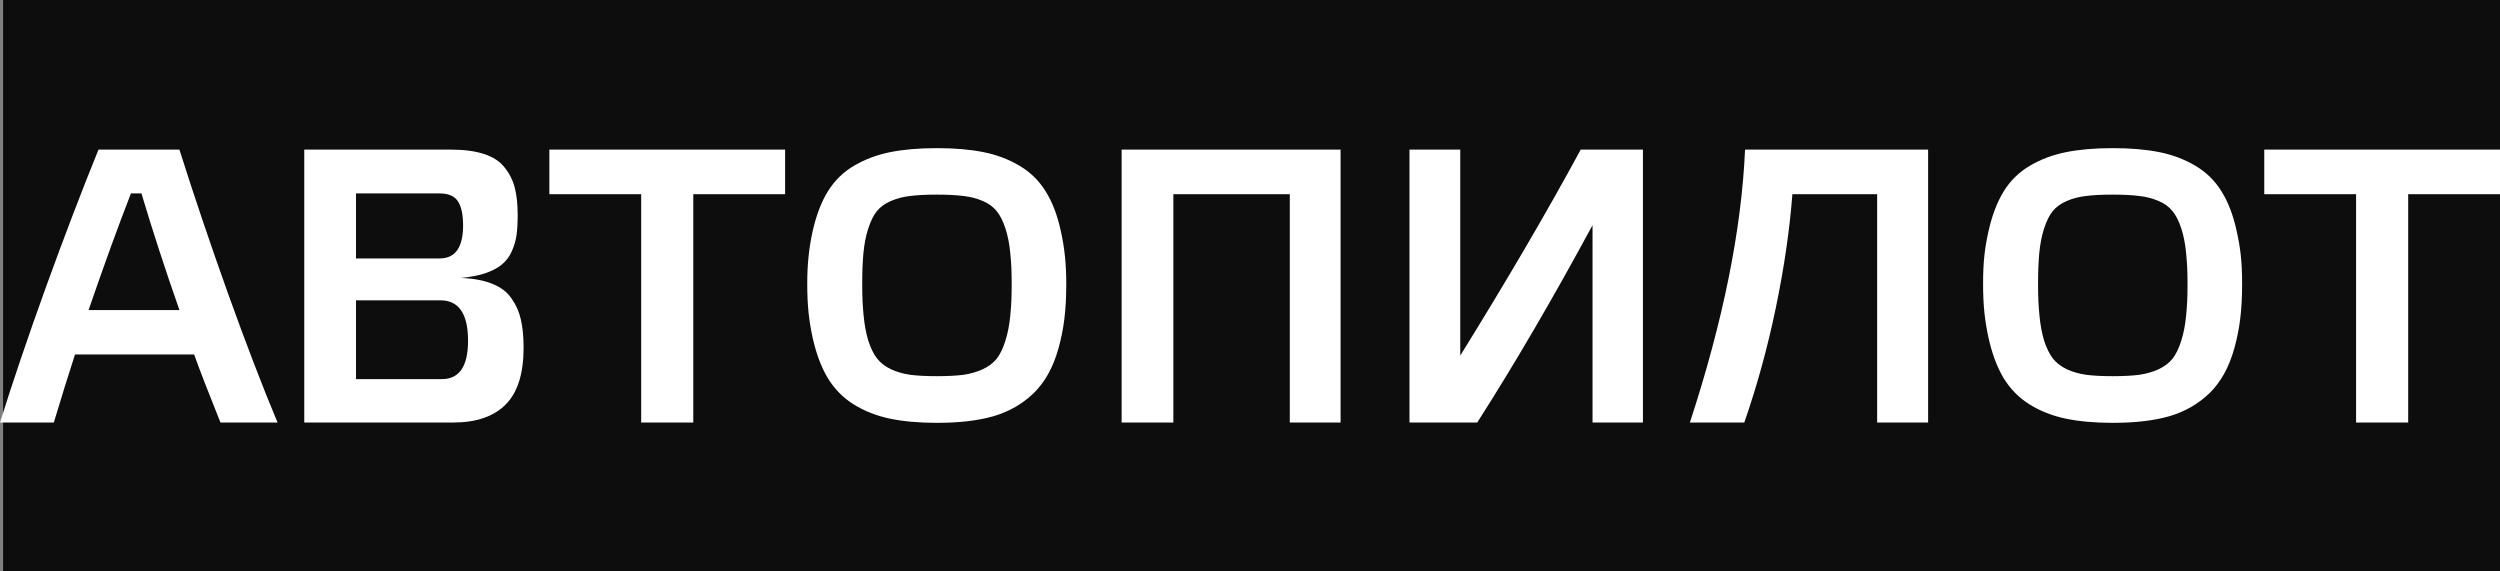
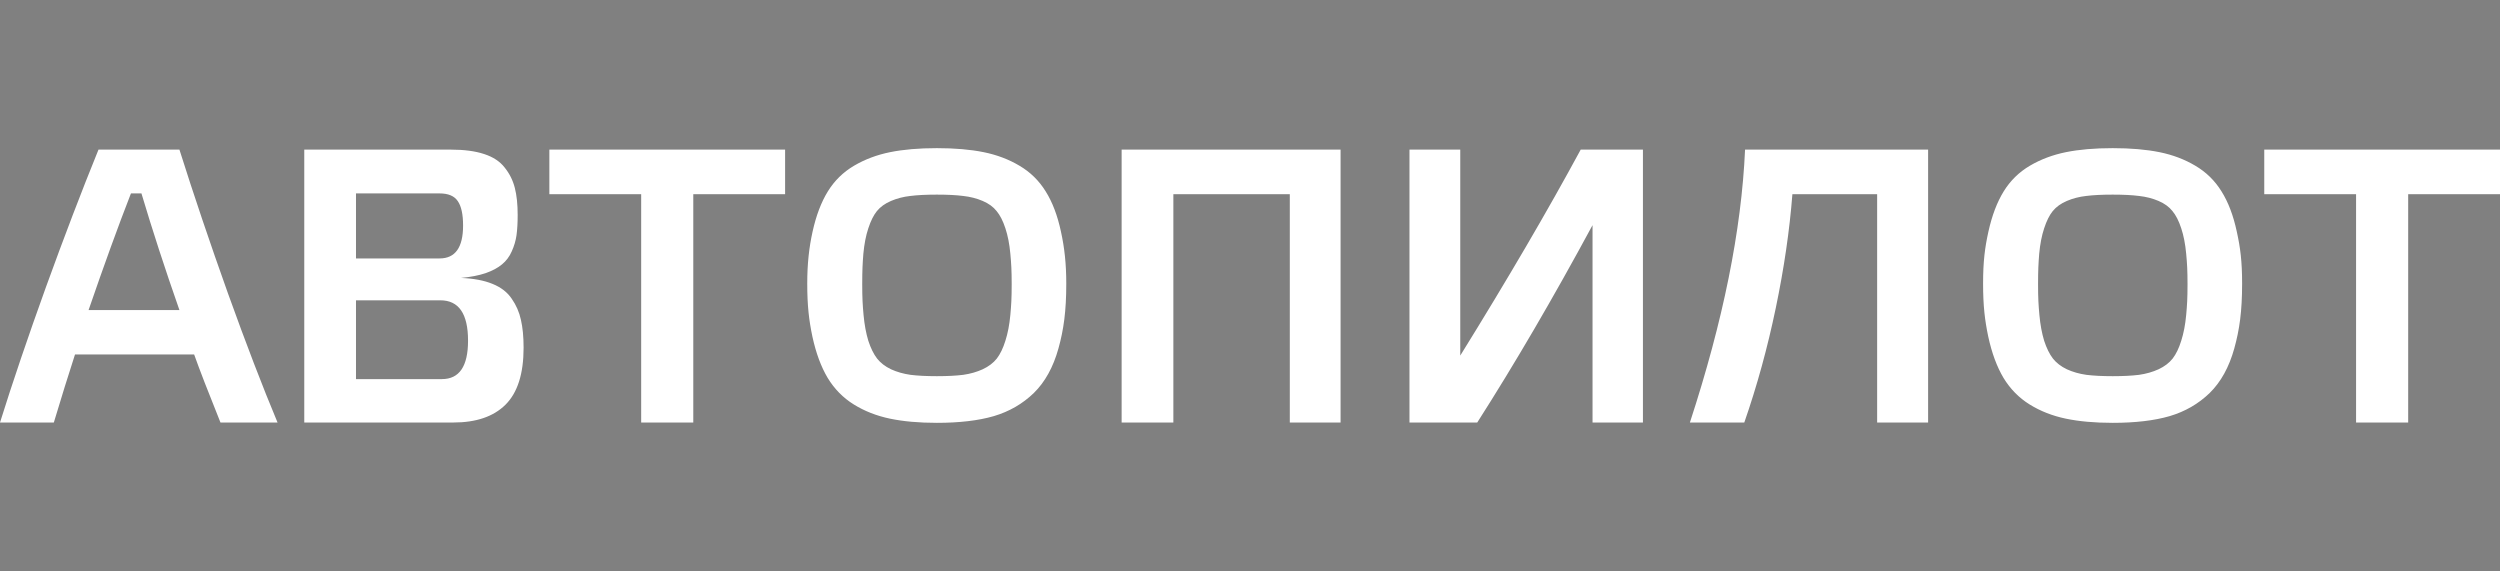
<svg xmlns="http://www.w3.org/2000/svg" width="810" height="185" viewBox="0 0 810 185" fill="none">
  <rect x="0" y="0" width="810" height="185" fill="#808080" stroke="none" />
-   <path d="M810 0H1V185H810V0Z" fill="#0D0D0D" />
  <path d="M71.432 136.895C67.474 127.064 64.629 119.711 62.898 114.837H24.305C22.162 121.446 19.873 128.799 17.441 136.895H0C4.082 123.842 9.05 109.198 14.905 92.965C20.801 76.69 26.47 61.86 31.913 48.477H58.135C62.753 63.099 67.99 78.61 73.844 95.01C79.74 111.408 85.1 125.37 89.925 136.895H71.432ZM45.828 62.666H42.426C38.303 73.24 33.727 85.839 28.697 100.462H58.135C53.476 87.161 49.374 74.562 45.828 62.666ZM115.343 122.83H143.174C148.823 122.83 151.646 118.679 151.646 110.376C151.646 101.66 148.657 97.302 142.679 97.302H115.343V122.83ZM115.343 62.666V83.733H142.431C147.503 83.733 150.039 80.18 150.039 73.075C150.039 69.44 149.462 66.796 148.307 65.144C147.194 63.492 145.236 62.666 142.431 62.666H115.343ZM149.359 90.052C153.441 90.218 156.842 90.858 159.563 91.973C162.326 93.089 164.408 94.7 165.81 96.806C167.253 98.872 168.242 101.144 168.779 103.622C169.355 106.1 169.644 109.116 169.644 112.668C169.644 121.095 167.686 127.25 163.769 131.132C159.893 134.974 154.265 136.895 146.885 136.895H98.583V48.477H146.081C150.369 48.477 153.956 48.952 156.842 49.902C159.77 50.852 161.996 52.318 163.521 54.301C165.088 56.242 166.18 58.432 166.799 60.869C167.417 63.265 167.726 66.198 167.726 69.667C167.726 72.187 167.603 74.356 167.356 76.173C167.108 77.95 166.593 79.705 165.81 81.44C165.067 83.134 164.016 84.538 162.656 85.653C161.336 86.769 159.563 87.719 157.337 88.504C155.11 89.247 152.451 89.763 149.359 90.052ZM224.625 136.895H207.741V62.914H177.994V48.477H254.374V62.914H224.625V136.895ZM288.389 49.301C292.677 48.434 297.728 48 303.541 48C309.355 48 314.406 48.434 318.694 49.301C322.982 50.169 326.857 51.635 330.32 53.7C333.826 55.766 336.649 58.533 338.793 62.003C340.979 65.473 342.628 69.81 343.741 75.015C344.896 80.22 345.472 85.549 345.472 91.849C345.472 100.896 344.628 106.784 342.938 112.897C341.247 118.969 338.587 123.782 334.959 127.334C331.33 130.846 327.002 133.345 321.971 134.832C316.982 136.278 310.839 137 303.541 137C297.728 137 292.656 136.546 288.327 135.637C283.998 134.728 280.102 133.2 276.638 131.052C273.174 128.904 270.351 126.033 268.165 122.439C266.021 118.845 264.372 114.384 263.217 109.056C262.104 103.727 261.548 99.12 261.548 91.849C261.548 85.549 262.124 80.22 263.28 75.015C264.434 69.81 266.083 65.473 268.227 62.003C270.371 58.533 273.195 55.766 276.7 53.7C280.205 51.635 284.101 50.169 288.389 49.301ZM295.006 121.448C297.315 121.737 300.16 121.881 303.541 121.881C306.922 121.881 309.767 121.737 312.076 121.448C314.385 121.117 316.487 120.518 318.384 119.651C320.322 118.742 321.848 117.586 322.961 116.181C324.074 114.735 325.001 112.815 325.744 110.419C326.527 107.982 327.064 105.193 327.352 102.054C327.64 98.873 327.785 96.682 327.785 92.097C327.785 87.512 327.64 85.342 327.352 82.203C327.064 79.063 326.527 76.316 325.744 73.962C324.961 71.566 324.012 69.707 322.899 68.385C321.827 67.022 320.322 65.927 318.384 65.101C316.447 64.275 314.343 63.738 312.076 63.49C309.849 63.201 307.005 63.057 303.541 63.057C300.078 63.057 297.212 63.201 294.945 63.49C292.718 63.738 290.636 64.275 288.698 65.101C286.76 65.927 285.235 67.022 284.121 68.385C283.05 69.707 282.122 71.566 281.338 73.962C280.555 76.316 280.019 79.063 279.73 82.203C279.483 85.342 279.36 87.512 279.36 92.097C279.36 96.682 279.504 98.873 279.792 102.054C280.081 105.193 280.596 107.982 281.338 110.419C282.122 112.815 283.07 114.735 284.183 116.181C285.297 117.586 286.801 118.742 288.698 119.651C290.594 120.518 292.697 121.117 295.006 121.448ZM380.168 62.914V136.895H363.408V48.477H434.346V136.895H417.895V62.914H380.168ZM532.31 48.477V136.895H515.983V72.951C503.242 96.538 490.791 117.852 478.628 136.895H456.672V48.477H473.123V115.209C488.461 90.466 501.47 68.222 512.148 48.477H532.31ZM608.195 62.914H580.736C579.829 74.604 578.036 86.893 575.355 99.78C572.675 112.668 569.274 125.04 565.151 136.895H547.525C558.286 104.014 564.244 74.542 565.398 48.477H624.708V136.895H608.195V62.914ZM669.362 49.301C673.649 48.434 678.7 48 684.514 48C690.327 48 695.378 48.434 699.666 49.301C703.954 50.169 707.829 51.635 711.293 53.7C714.797 55.766 717.622 58.533 719.766 62.003C721.951 65.473 723.6 69.81 724.714 75.015C725.868 80.22 726.445 84.703 726.445 91.849C726.445 100.896 725.6 106.784 723.909 112.897C722.219 118.969 719.56 123.782 715.931 127.334C712.303 130.846 707.974 133.345 702.944 134.832C697.955 136.278 691.812 137 684.514 137C678.7 137 673.629 136.546 669.3 135.637C664.971 134.728 661.074 133.2 657.611 131.052C654.147 128.904 651.323 126.033 649.138 122.439C646.994 118.845 645.344 114.384 644.19 109.056C643.077 103.727 642.52 99.12 642.52 91.849C642.52 84.703 643.097 80.22 644.252 75.015C645.407 69.81 647.056 65.473 649.2 62.003C651.344 58.533 654.168 55.766 657.672 53.7C661.177 51.635 665.074 50.169 669.362 49.301ZM675.979 121.448C678.288 121.737 681.133 121.881 684.514 121.881C687.895 121.881 690.739 121.737 693.049 121.448C695.357 121.117 697.46 120.518 699.357 119.651C701.294 118.742 702.82 117.586 703.933 116.181C705.047 114.735 705.974 112.815 706.716 110.419C707.5 107.982 708.036 105.193 708.324 102.054C708.613 98.873 708.757 96.682 708.757 92.097C708.757 87.512 708.613 85.342 708.324 82.203C708.036 79.063 707.5 76.316 706.716 73.962C705.933 71.566 704.984 69.707 703.872 68.385C702.799 67.022 701.294 65.927 699.357 65.101C697.419 64.275 695.316 63.738 693.049 63.49C690.822 63.201 687.977 63.057 684.514 63.057C681.051 63.057 678.185 63.201 675.917 63.49C673.691 63.738 671.608 64.275 669.671 65.101C667.733 65.927 666.207 67.022 665.094 68.385C664.022 69.707 663.094 71.566 662.311 73.962C661.527 76.316 660.992 79.063 660.703 82.203C660.456 85.342 660.331 87.512 660.331 92.097C660.331 96.682 660.476 98.873 660.765 102.054C661.053 105.193 661.568 107.982 662.311 110.419C663.094 112.815 664.043 114.735 665.156 116.181C666.269 117.586 667.774 118.742 669.671 119.651C671.567 120.518 673.67 121.117 675.979 121.448ZM780.252 136.895H763.368V62.914H733.619V48.477H810V62.914H780.252V136.895Z" fill="white" />
</svg>